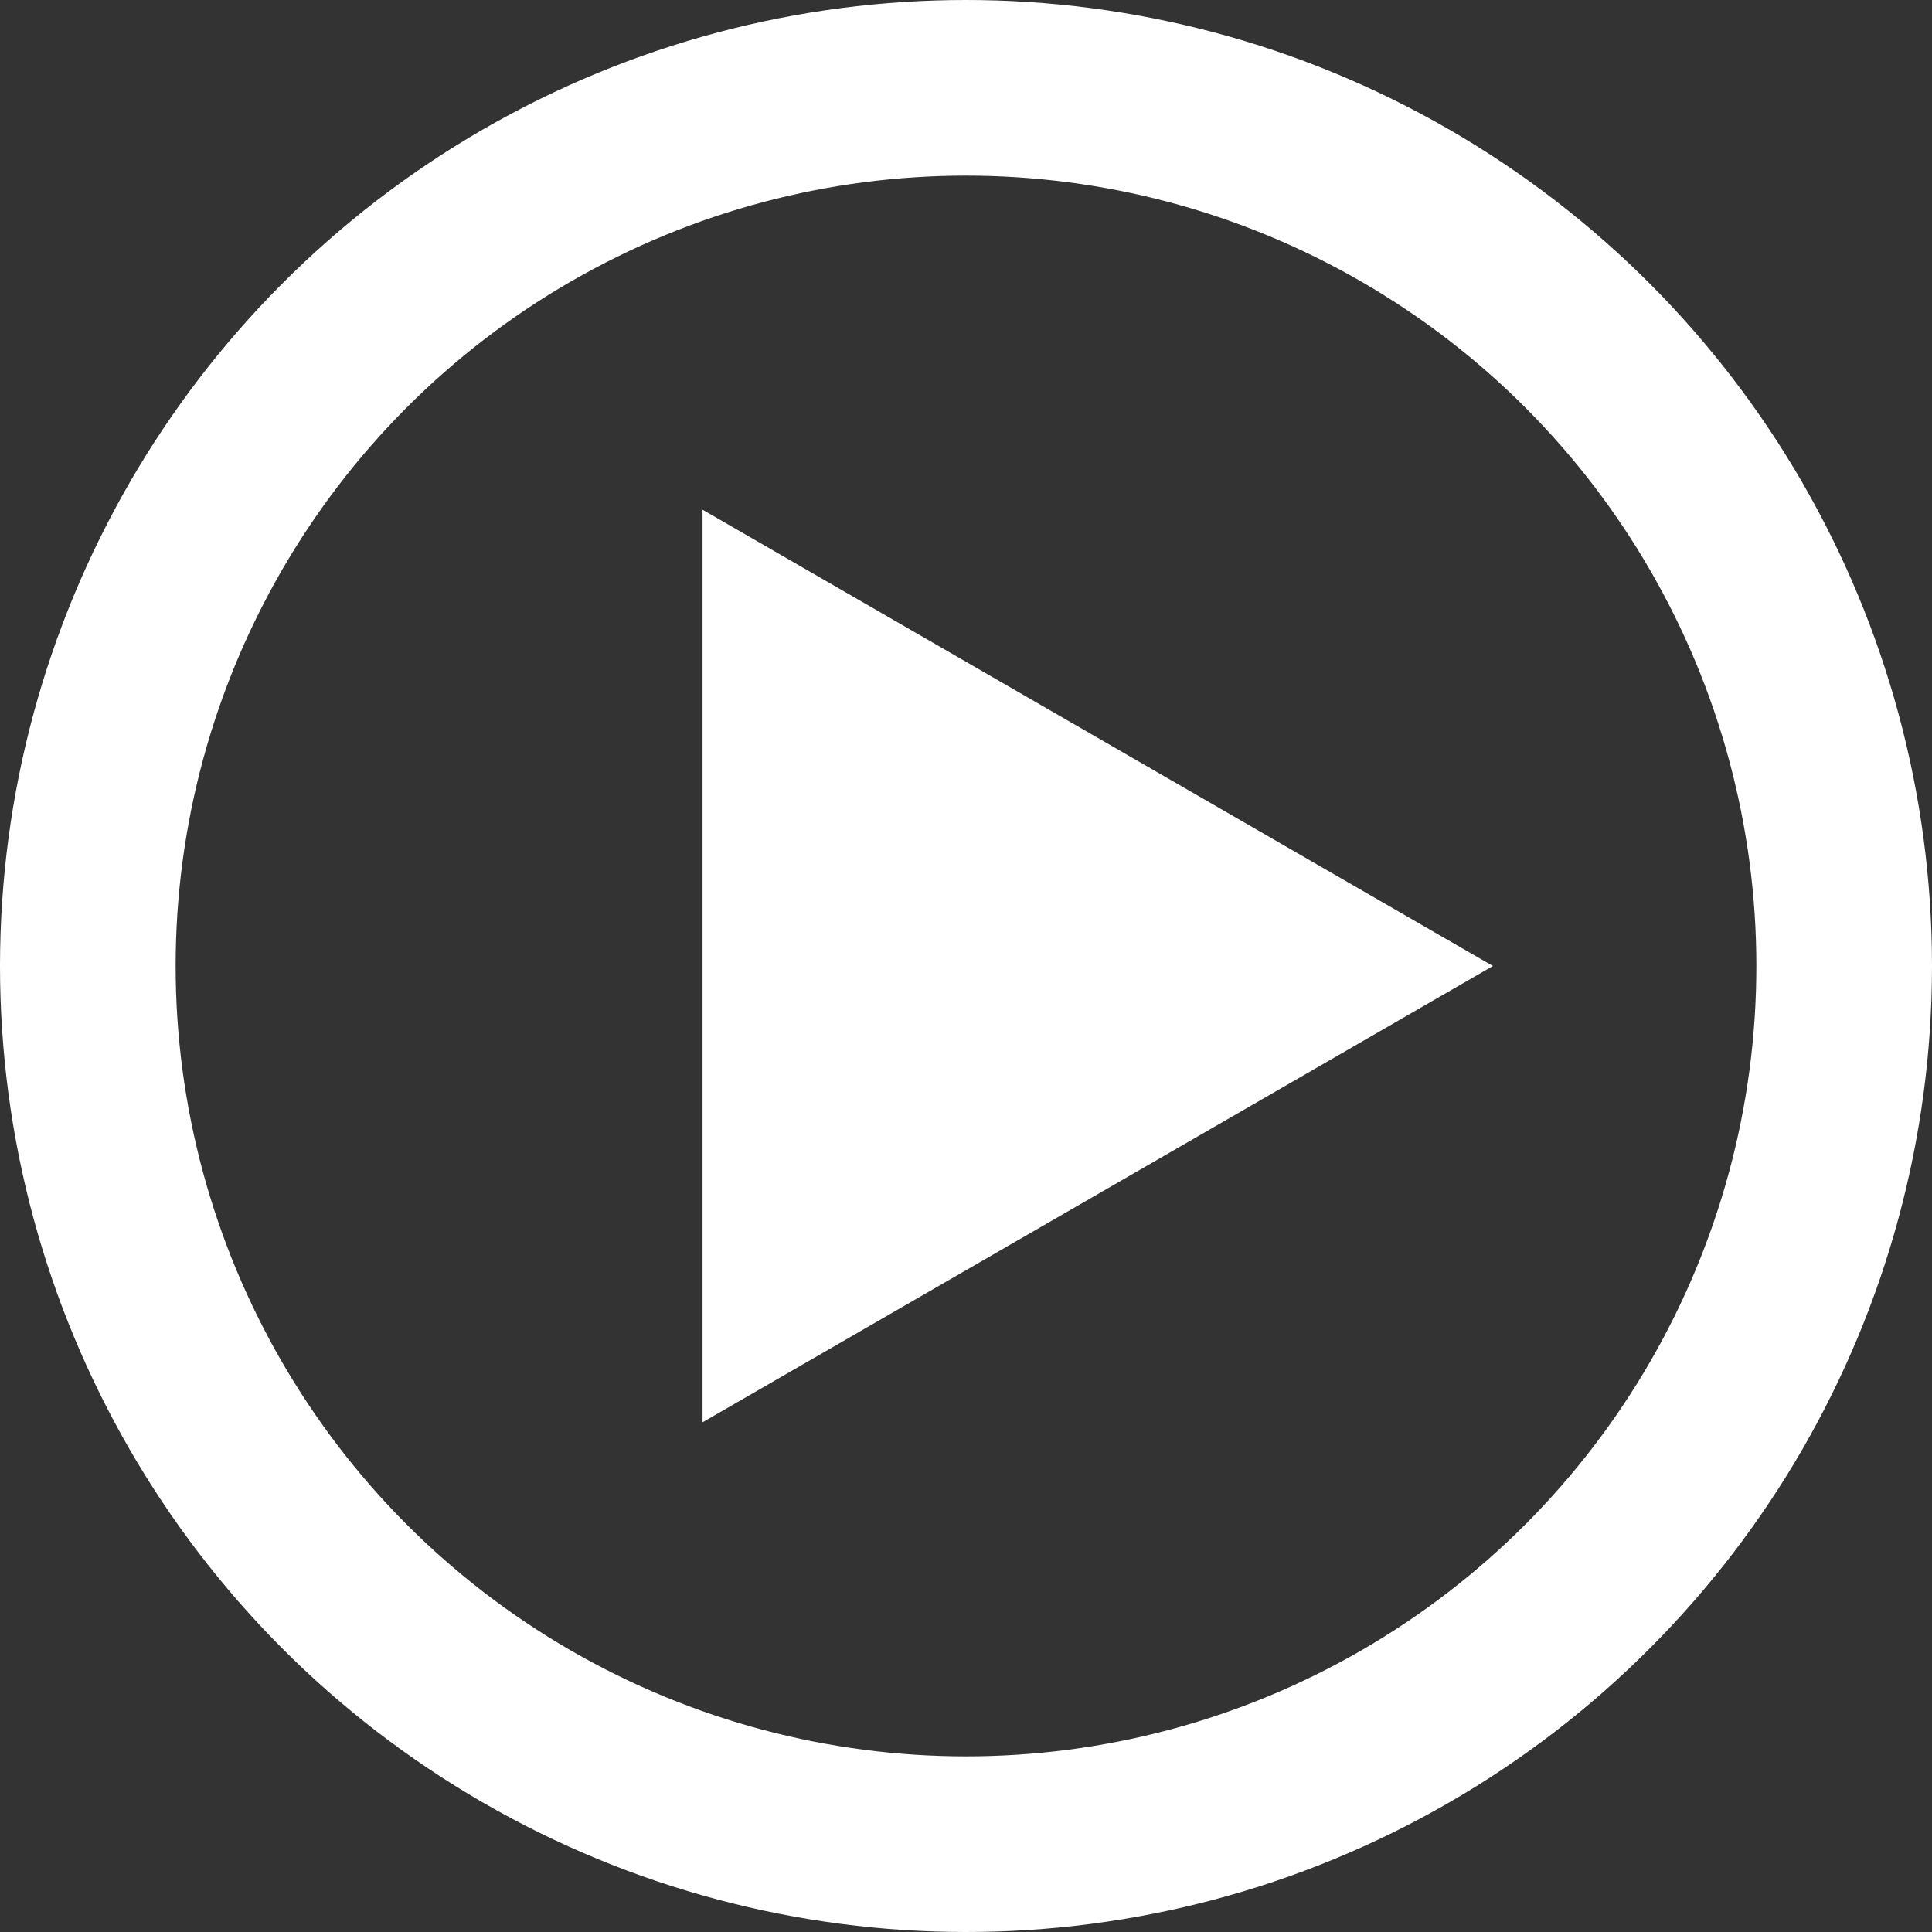
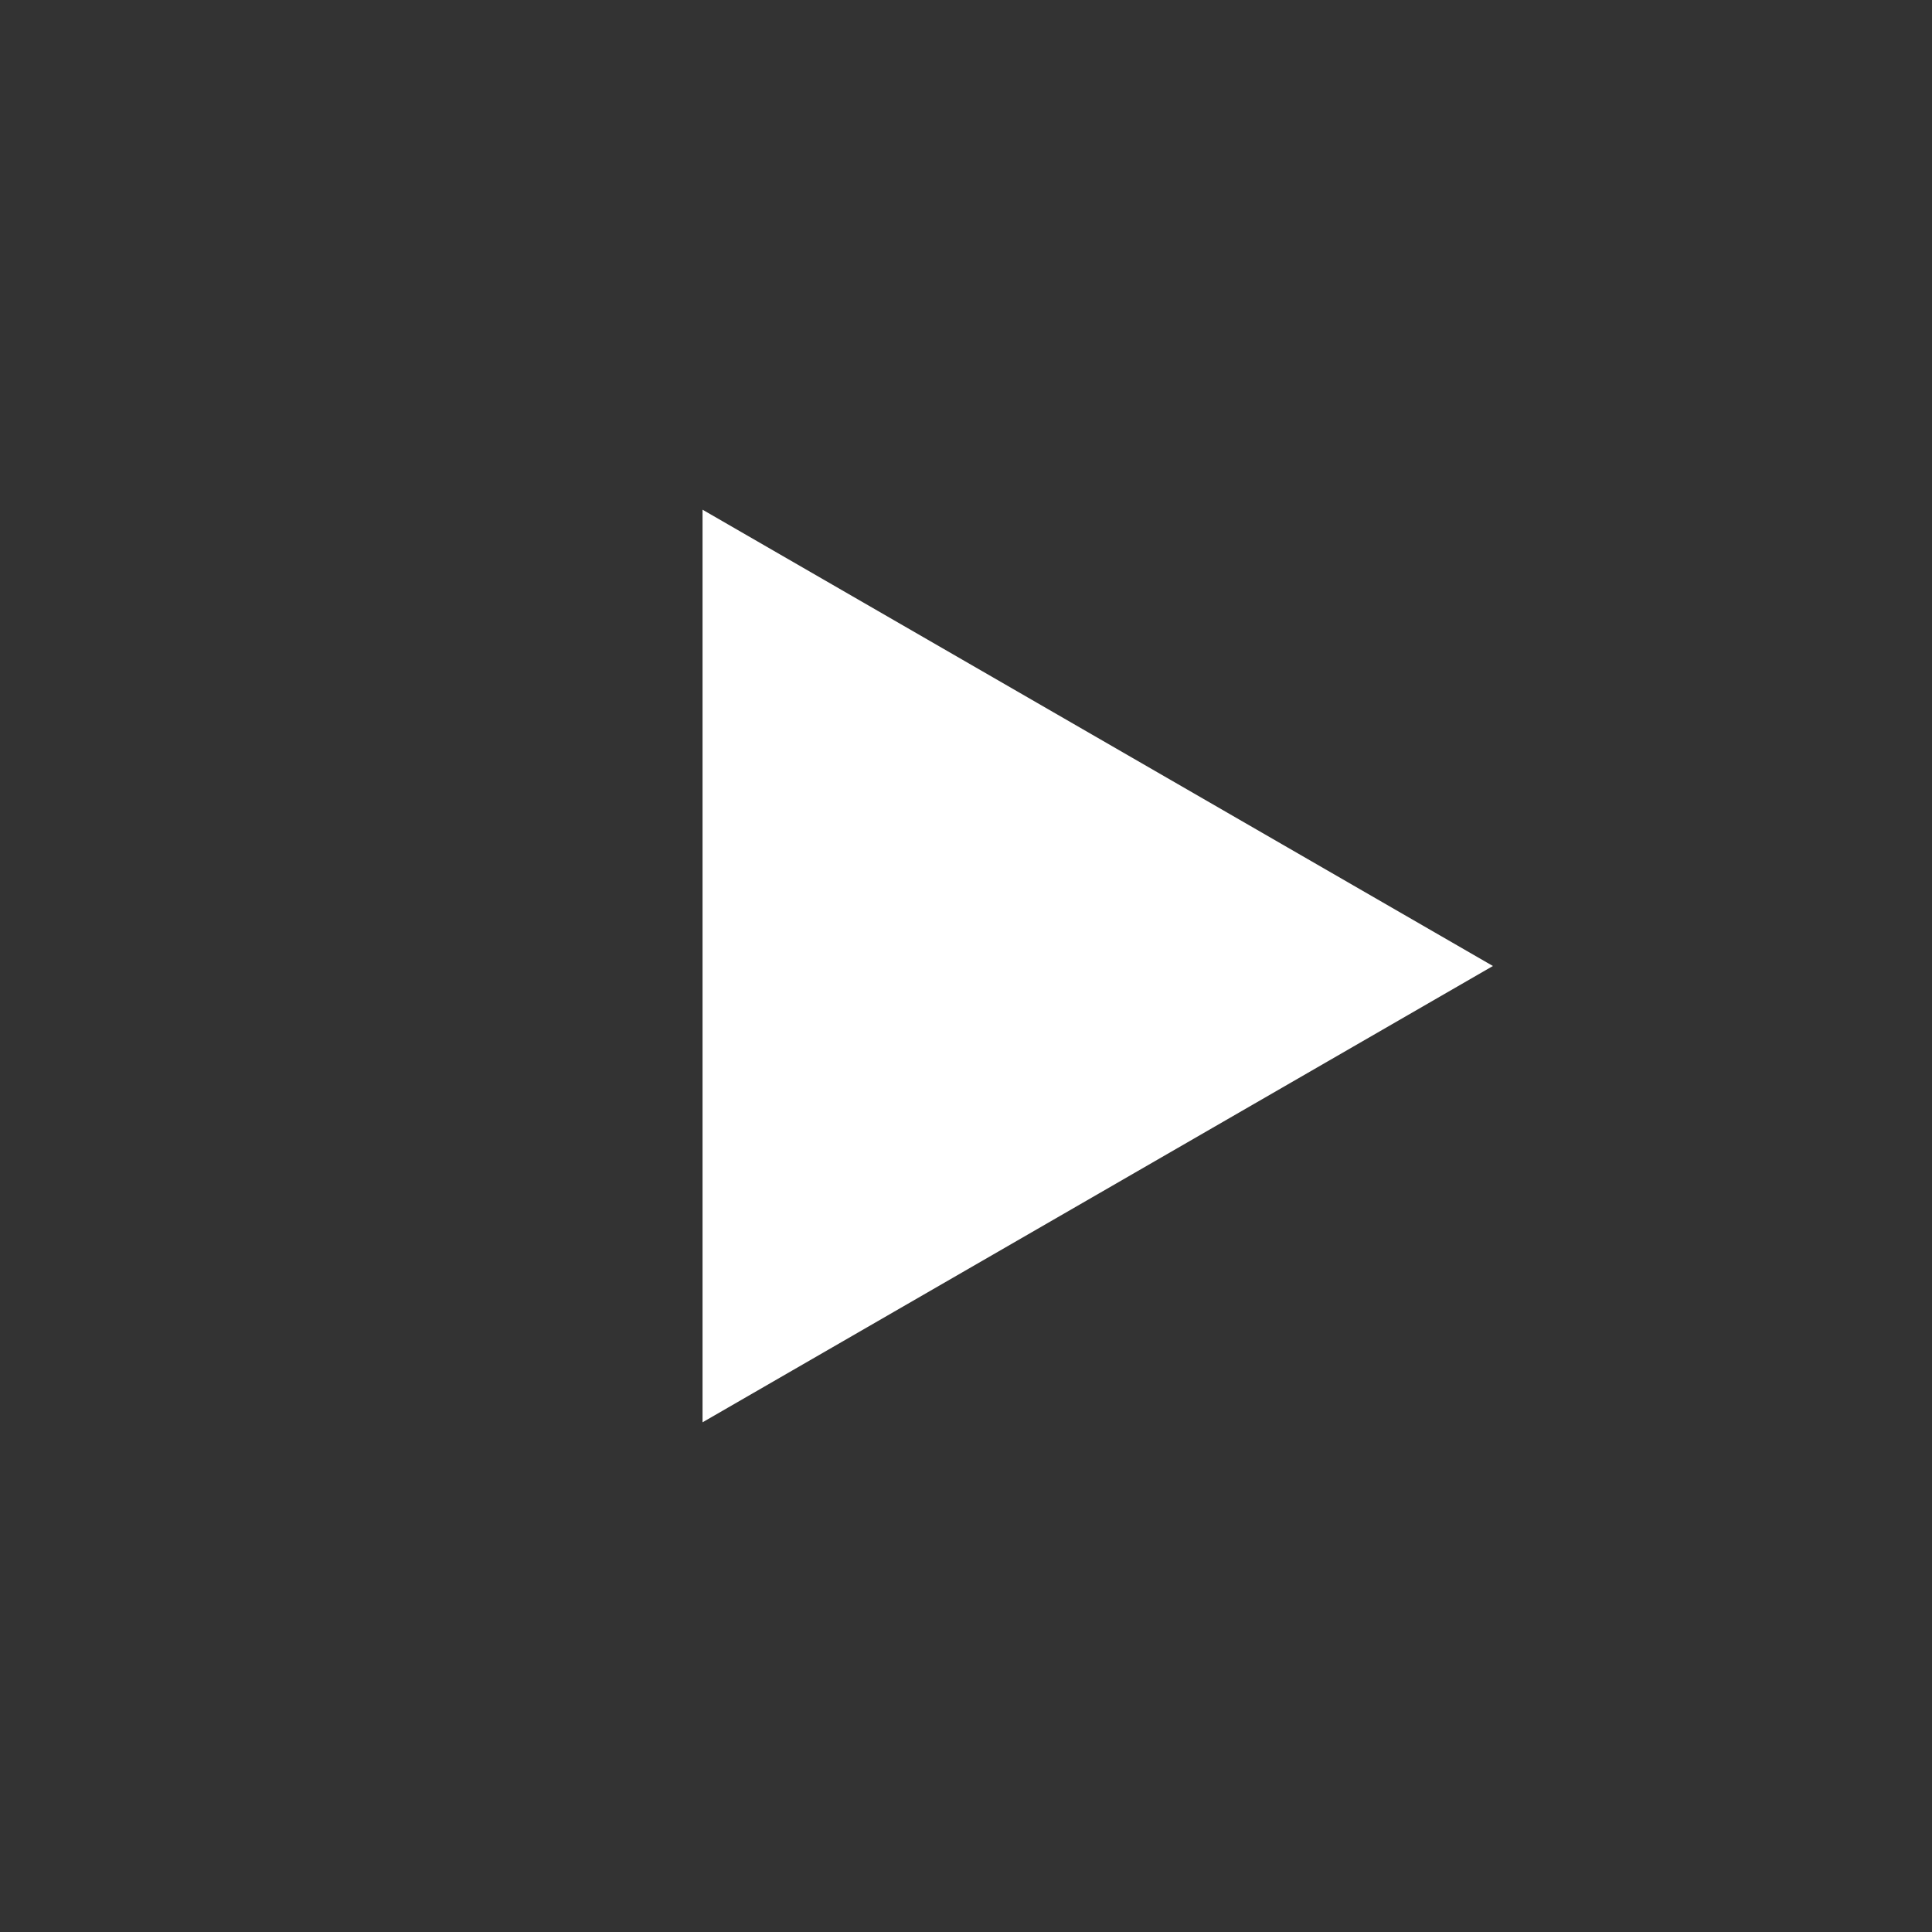
<svg xmlns="http://www.w3.org/2000/svg" width="22px" height="22px" viewBox="0 0 22 22" version="1.1">
  <rect x="0" y="0" width="22" height="22" fill="#333333" stroke="none" />
  <title>首页播放</title>
  <desc>Created with Sketch.</desc>
  <g id="切图" stroke="none" stroke-width="1" fill="none" fill-rule="evenodd">
    <g id="Artboard" transform="translate(-113, -291)" fill-rule="nonzero">
      <g id="首页播放" transform="translate(114, 292)">
-         <circle id="Oval" stroke="#fff" stroke-width="2" fill-opacity="0" fill="#19A97B" cx="10" cy="10" r="10" />
        <polygon id="Polygon" fill="#fff" transform="translate(10, 10) rotate(-270) translate(-10, -10) " points="10 4 15.196 13 4.804 13" />
      </g>
    </g>
  </g>
</svg>